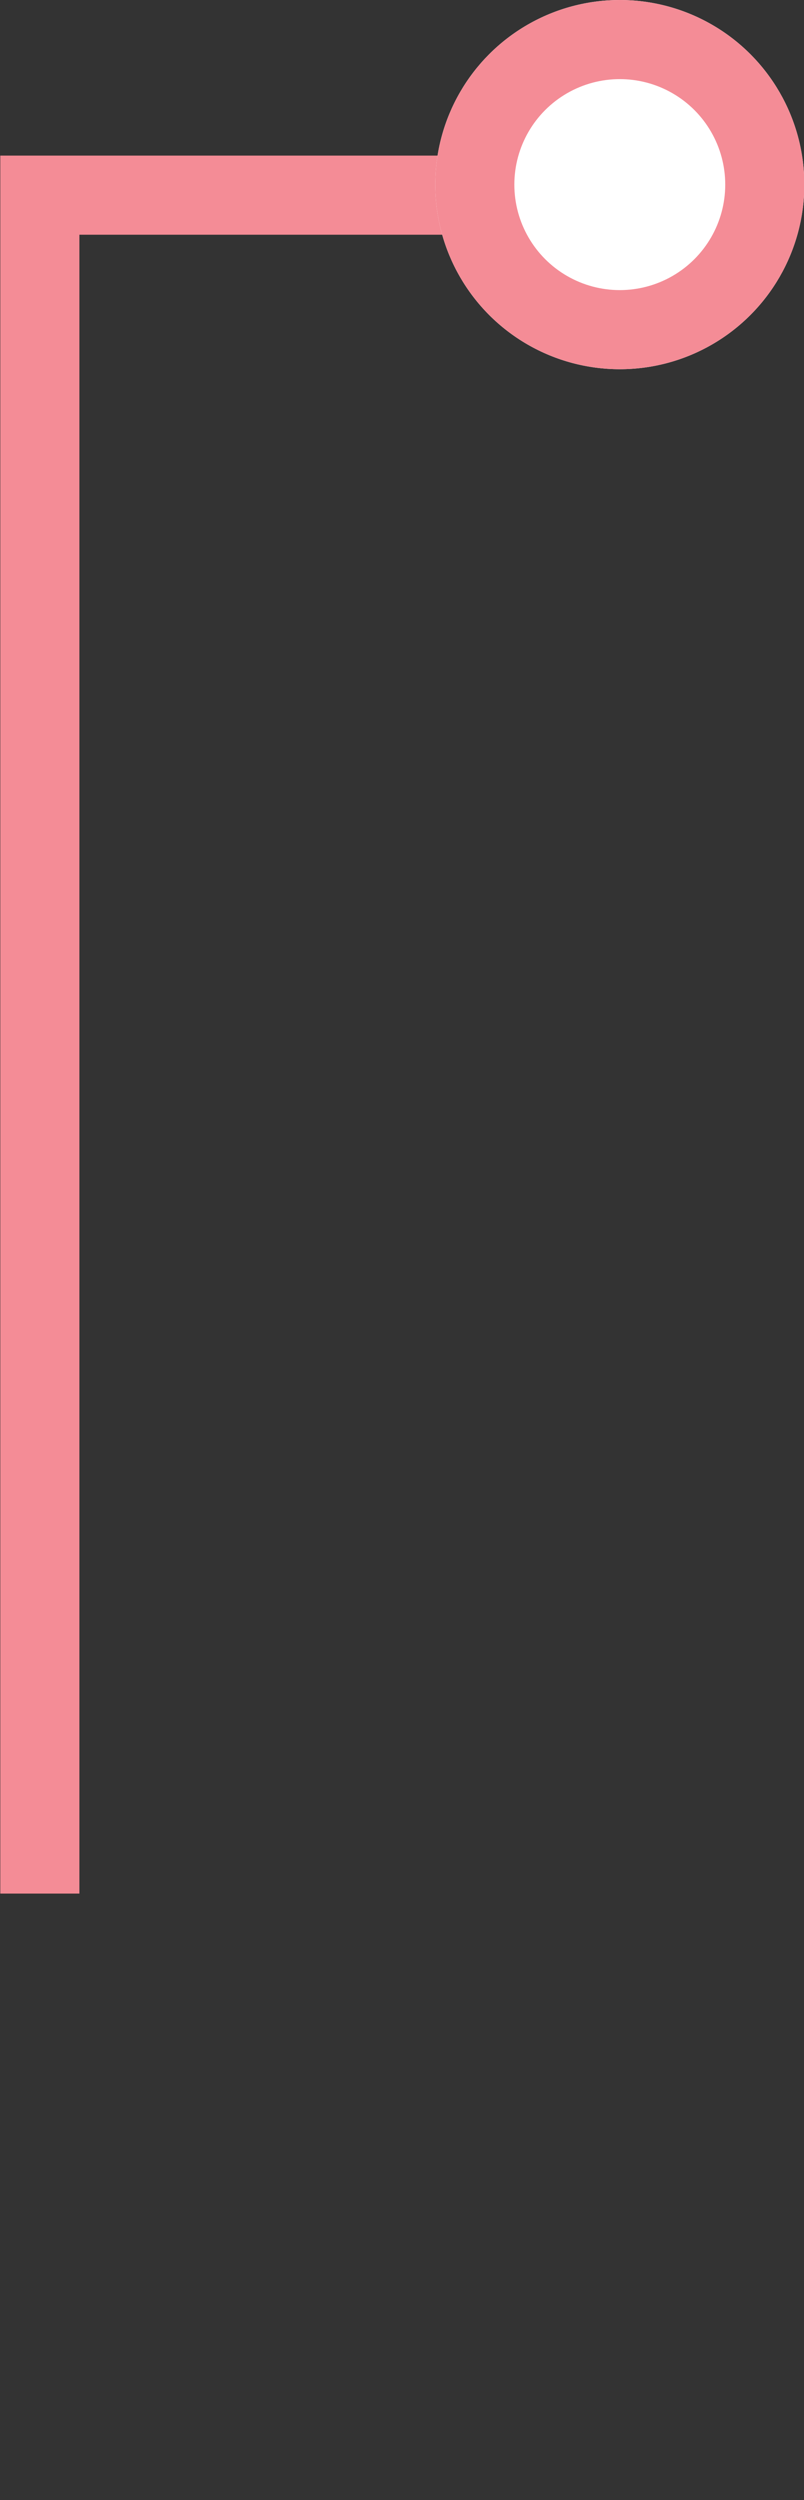
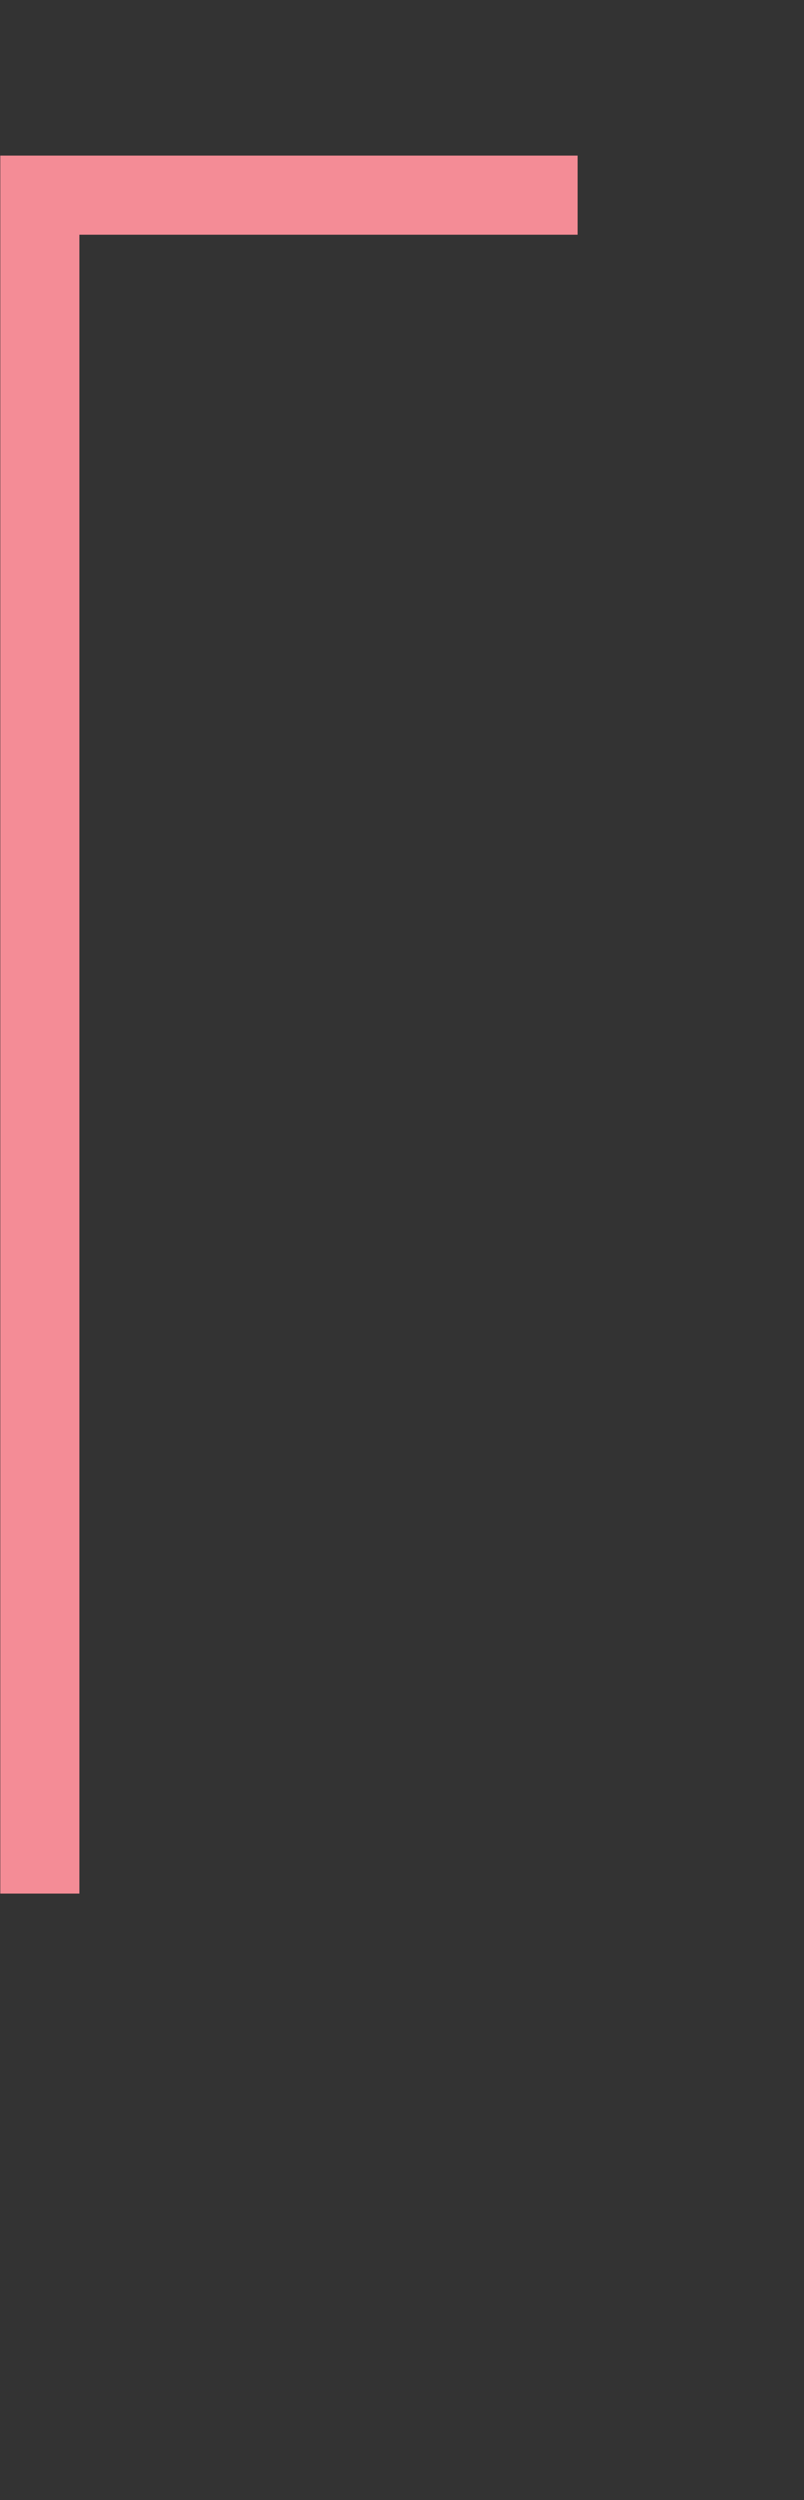
<svg xmlns="http://www.w3.org/2000/svg" version="1.1" id="Calque_1" x="0px" y="0px" viewBox="0 0 30.5 94.8" style="enable-background:new 0 0 30.5 94.8;" xml:space="preserve">
  <rect x="0" y="0" width="30.5" height="94.8" fill="#333333" stroke="none" />
  <style type="text/css">
	.st0{fill:none;stroke:#F48C96;stroke-width:3;}
	.st1{fill:#FFFFFF;}
</style>
  <g id="trait_Gambie" transform="translate(-619.488 -424)">
    <path id="Tracé_1011" class="st0" d="M621,495.8v-64.4h20.4" />
    <g id="Ellipse_338" transform="translate(636 424)">
-       <circle class="st1" cx="7" cy="7" r="7" />
-       <circle class="st0" cx="7" cy="7" r="5.5" />
-     </g>
+       </g>
  </g>
</svg>